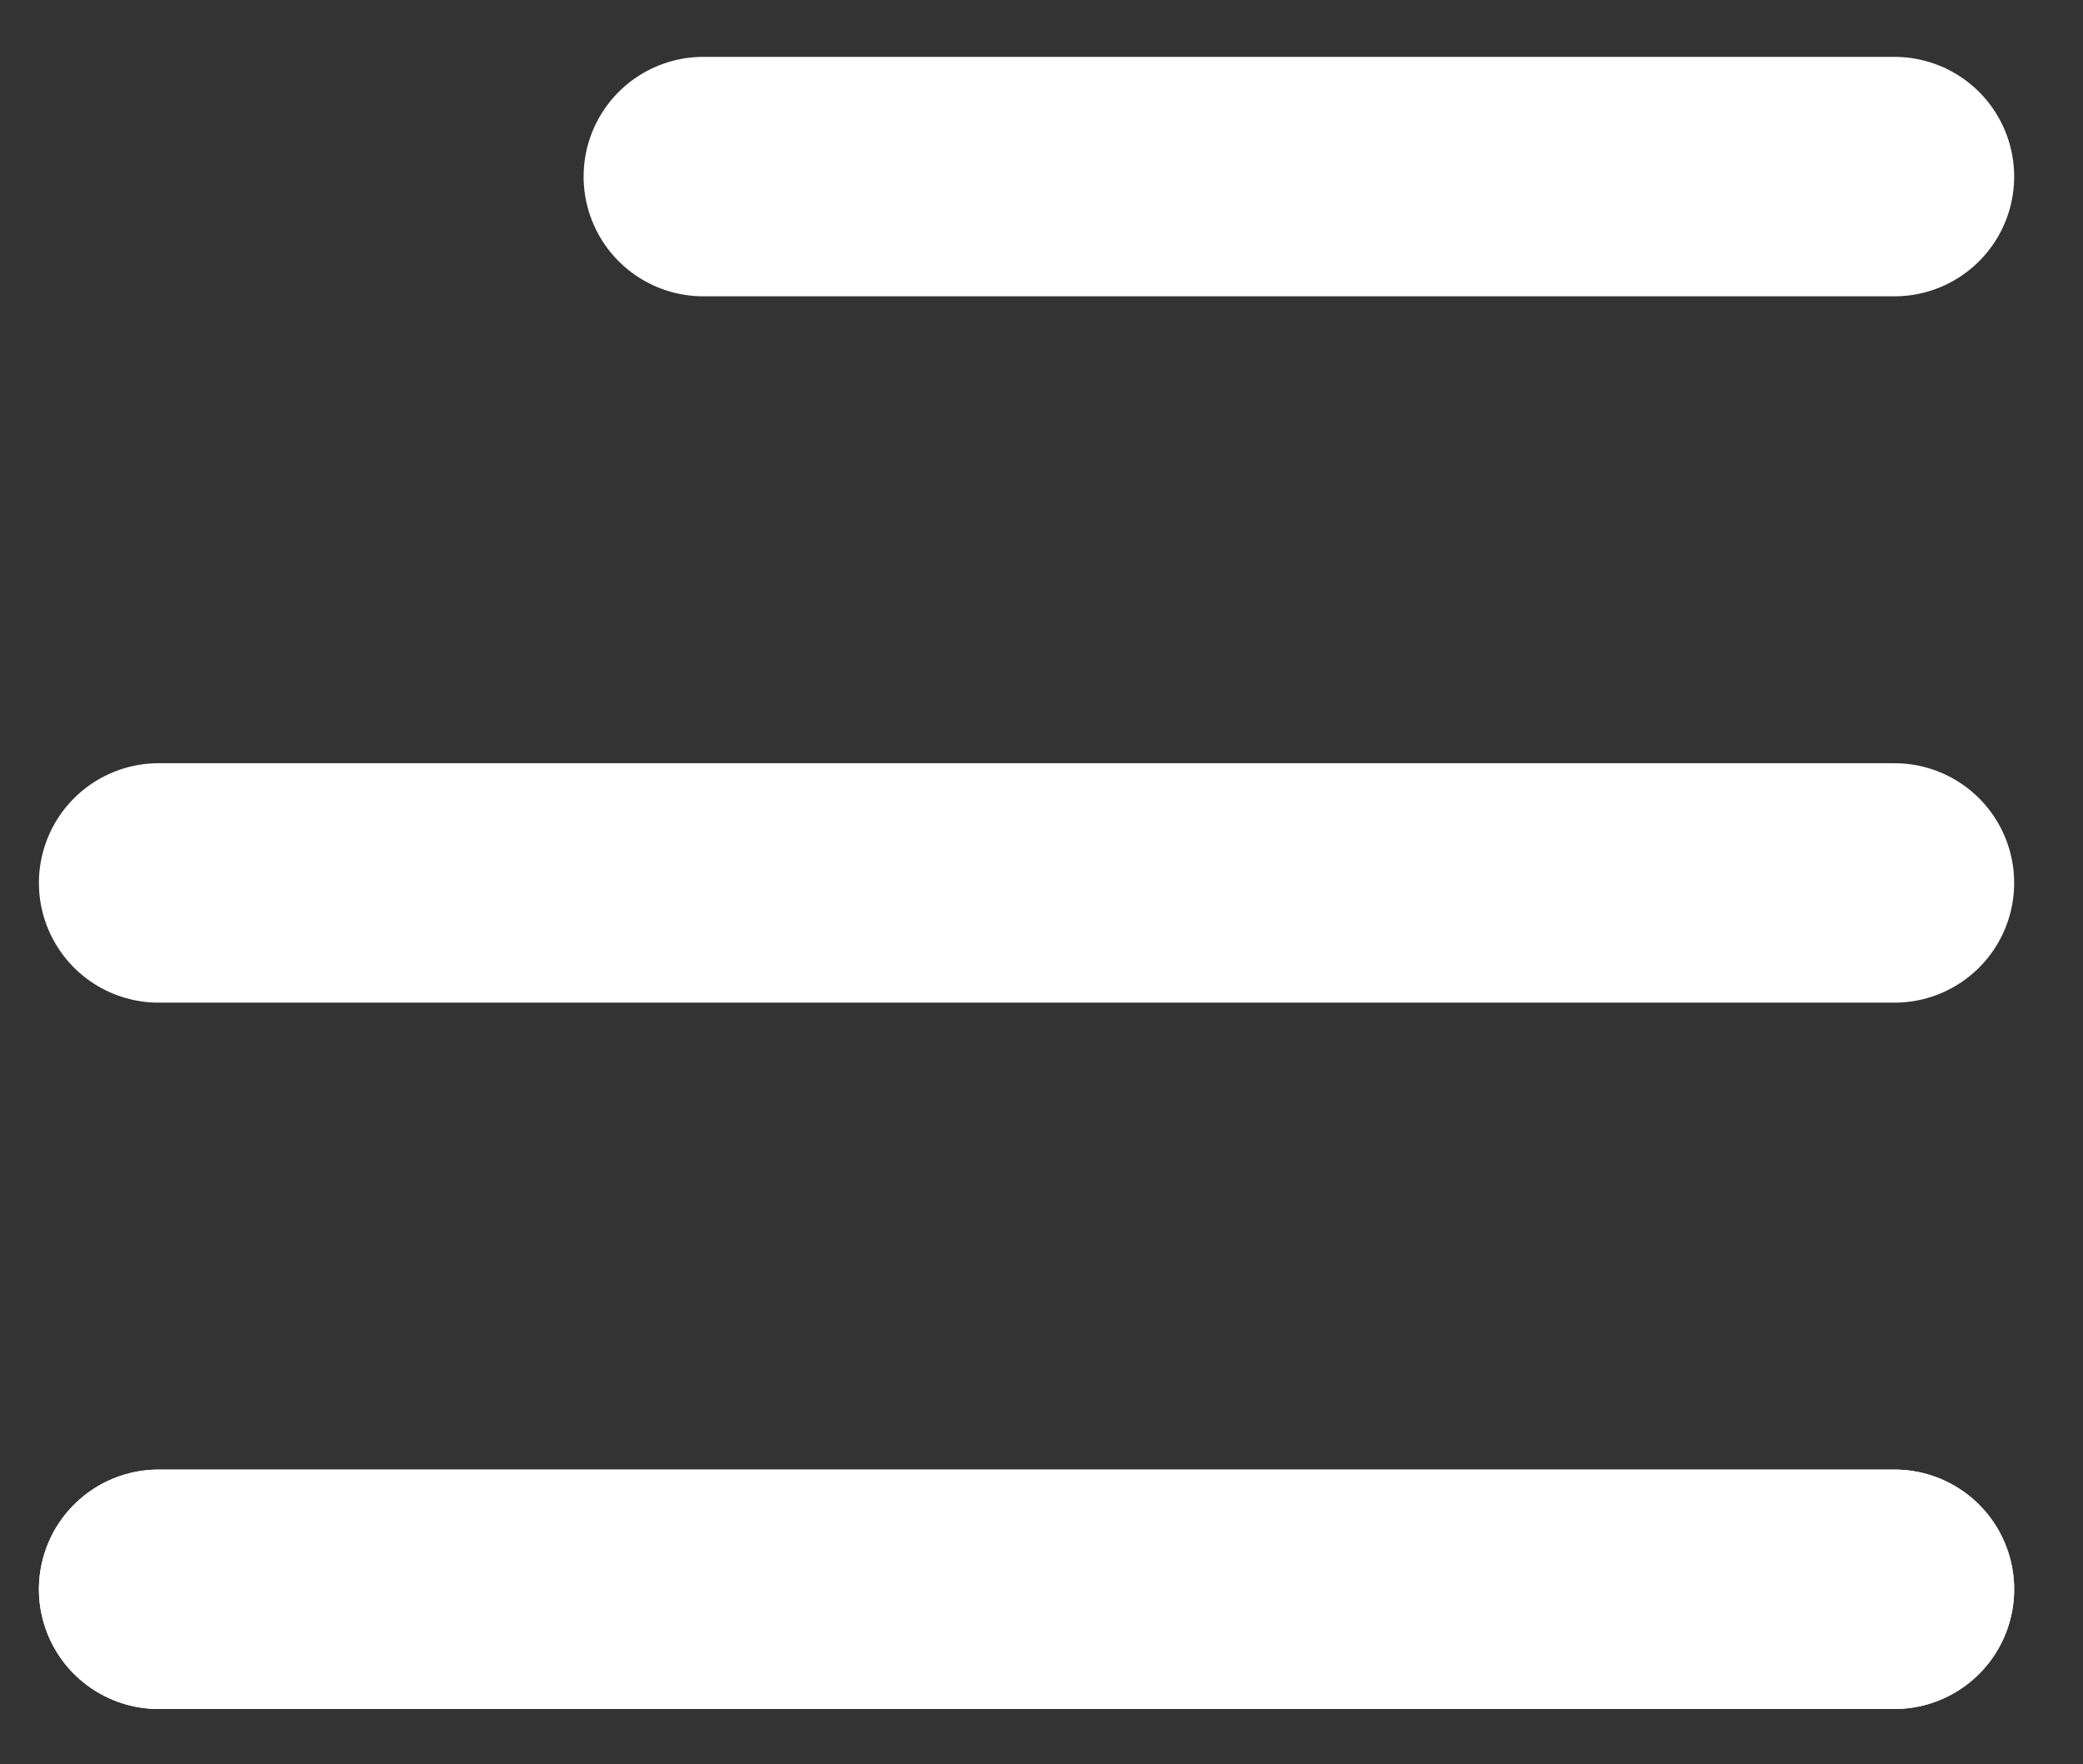
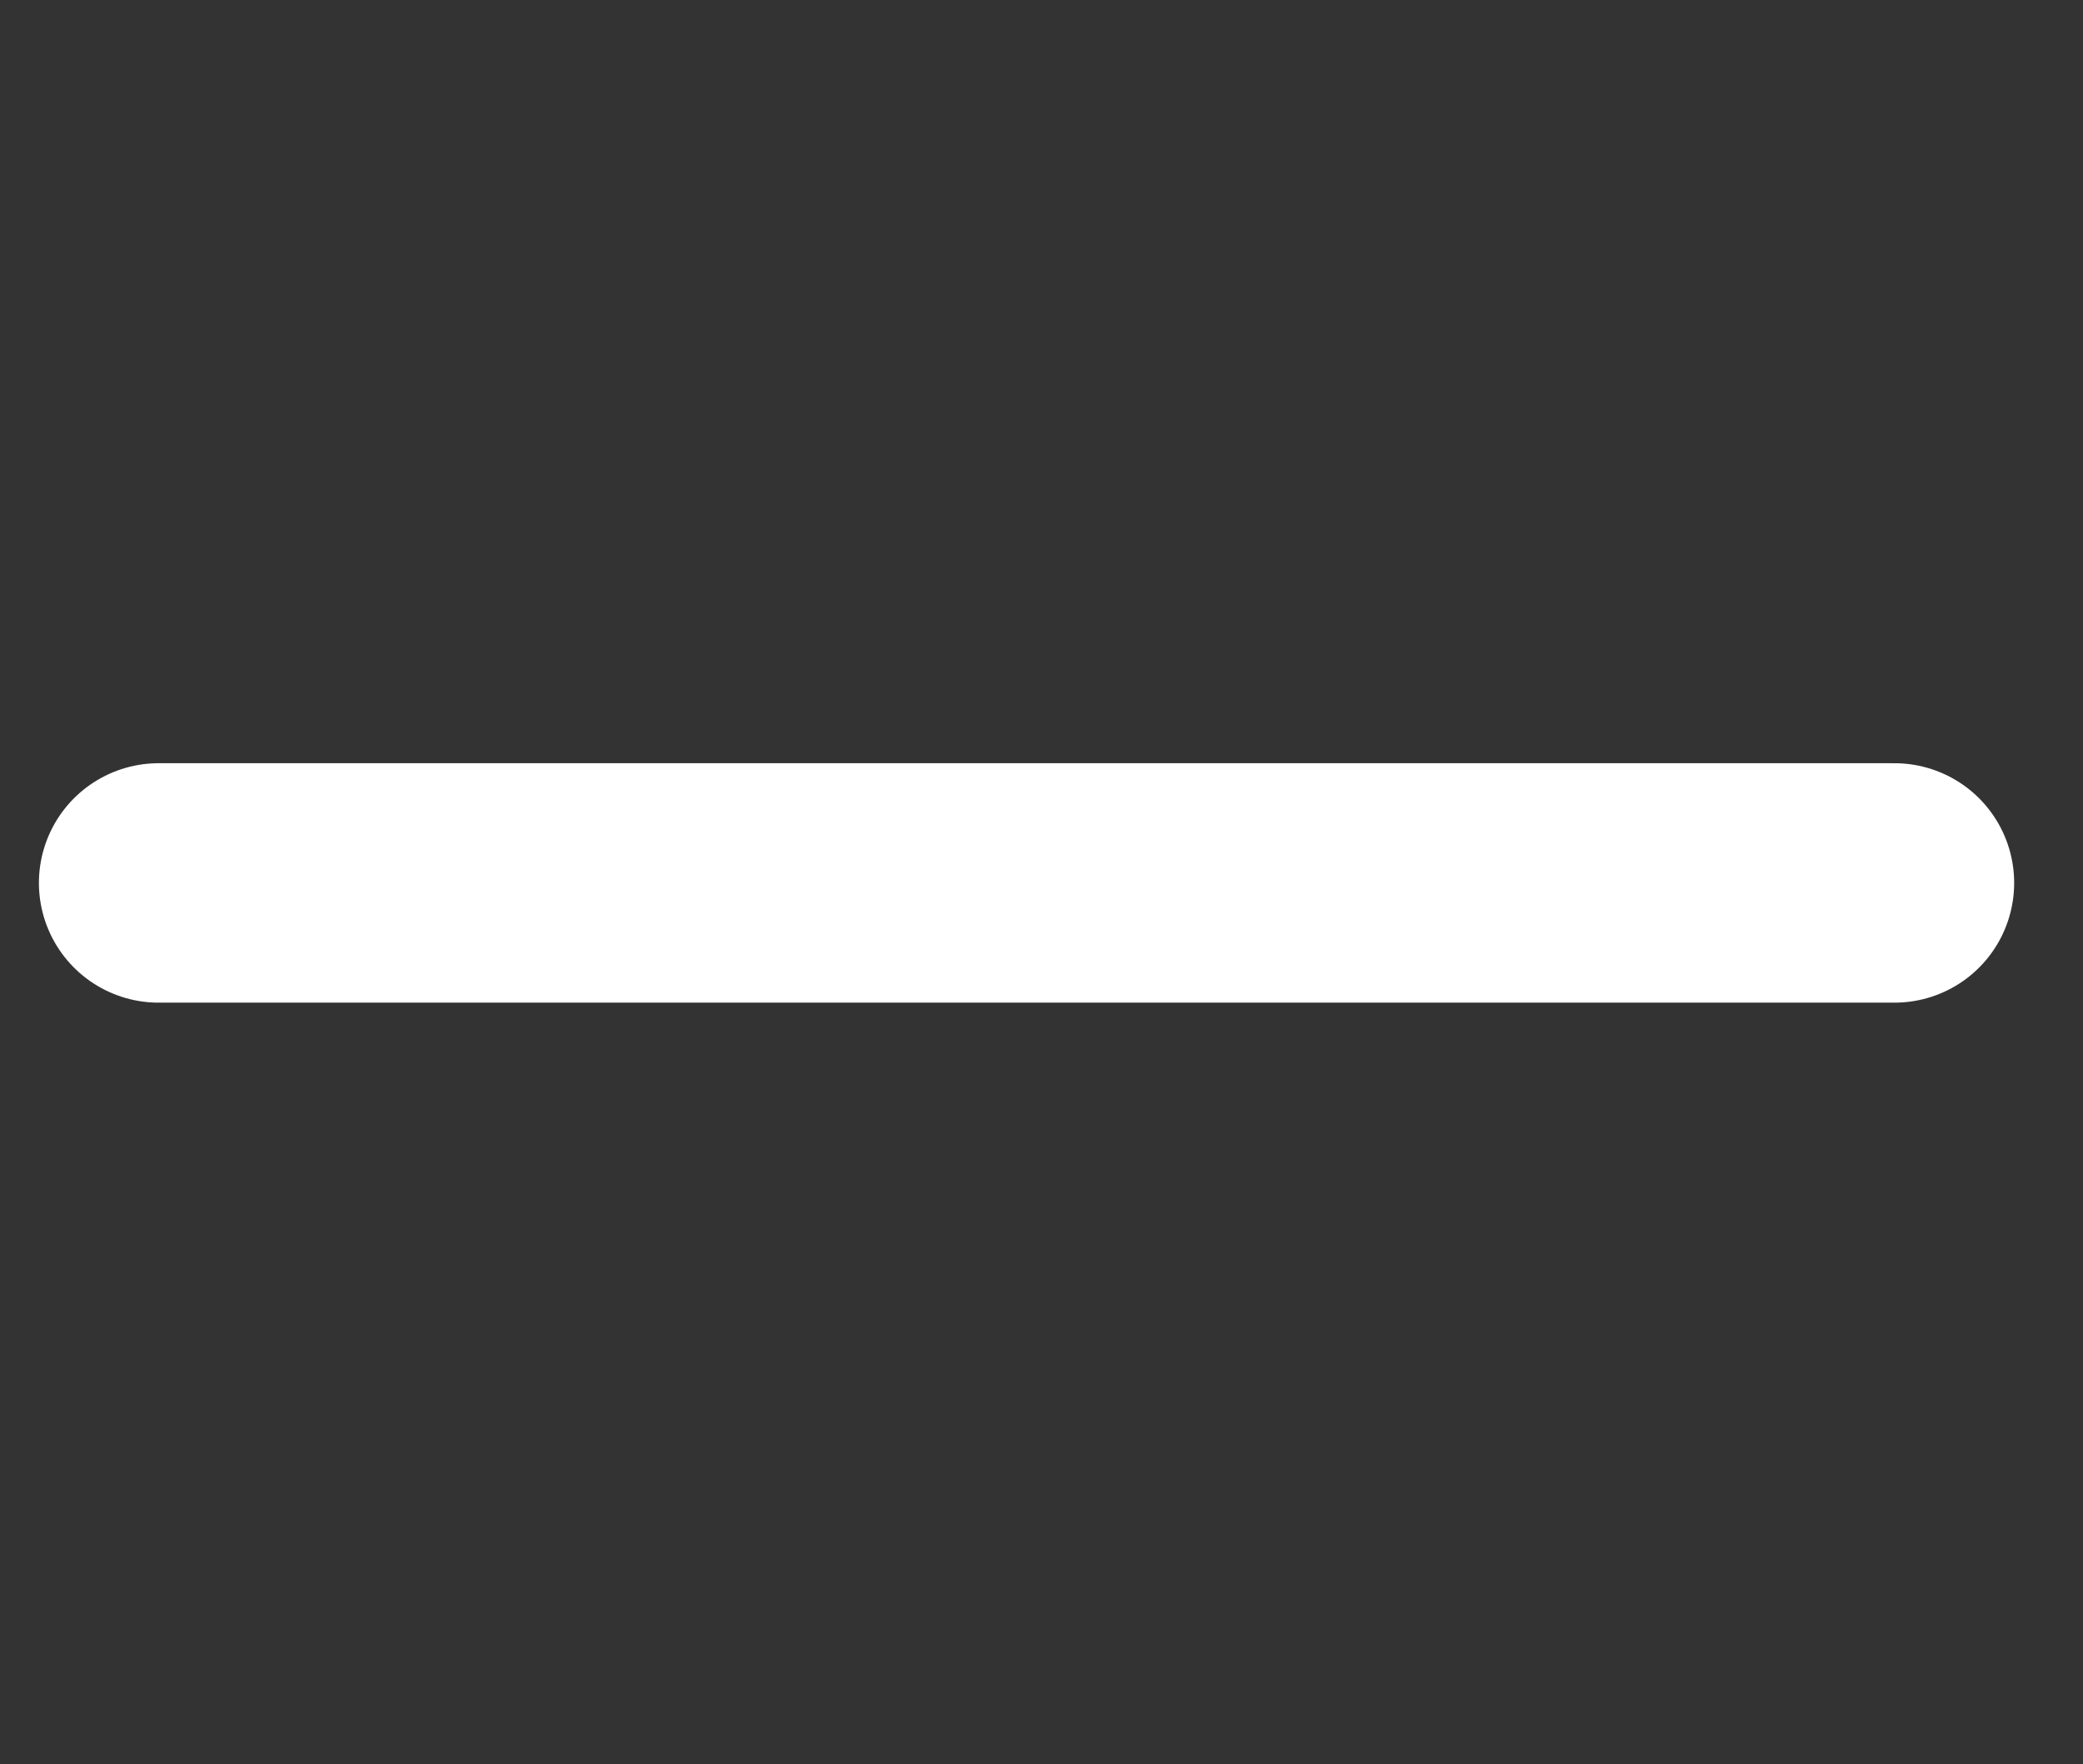
<svg xmlns="http://www.w3.org/2000/svg" width="464" height="393" viewBox="0 0 464 393" fill="none">
  <rect x="0" y="0" width="464" height="393" fill="#333333" stroke="none" />
-   <path d="M156.667 39.333H422" stroke="white" stroke-width="53.333" stroke-miterlimit="10" stroke-linecap="round" stroke-linejoin="round" />
  <path d="M35.334 196.666H422" stroke="white" stroke-width="53.333" stroke-miterlimit="10" stroke-linecap="round" stroke-linejoin="round" />
-   <path d="M35.334 354H422" stroke="white" stroke-width="53.333" stroke-miterlimit="10" stroke-linecap="round" stroke-linejoin="round" />
-   <path d="M35.334 354H422" stroke="white" stroke-width="53.333" stroke-miterlimit="10" stroke-linecap="round" stroke-linejoin="round" />
</svg>